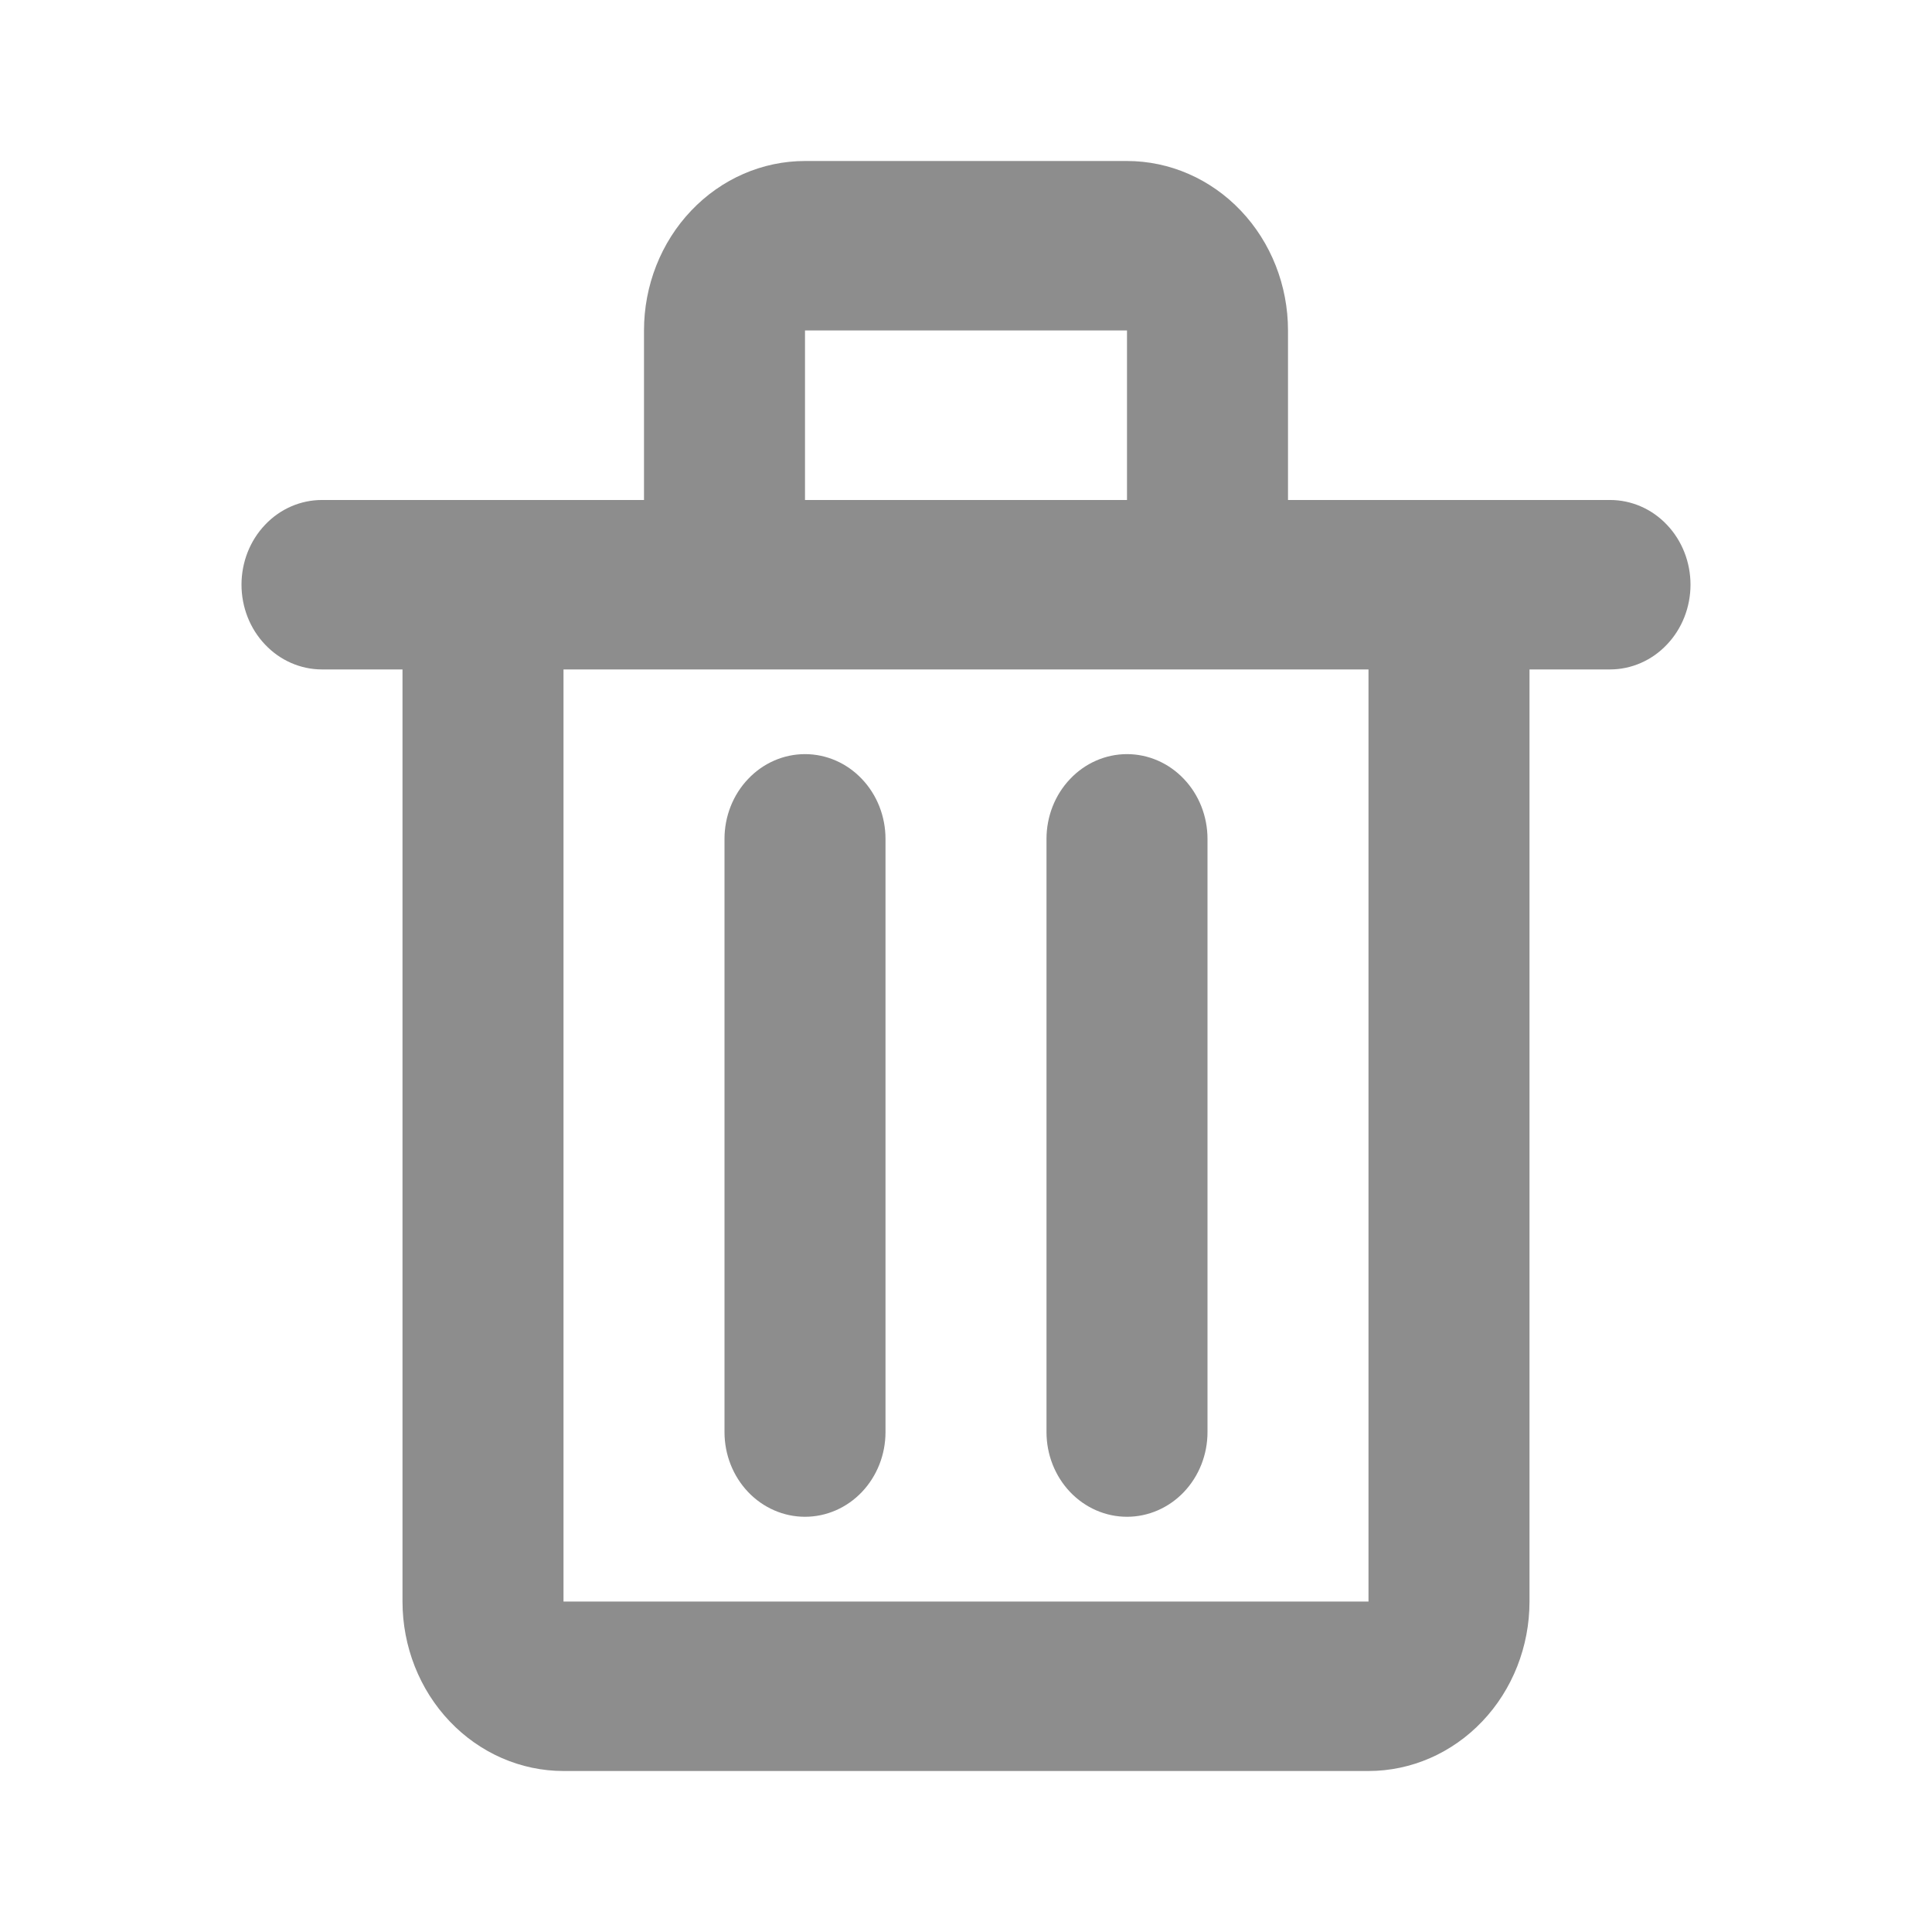
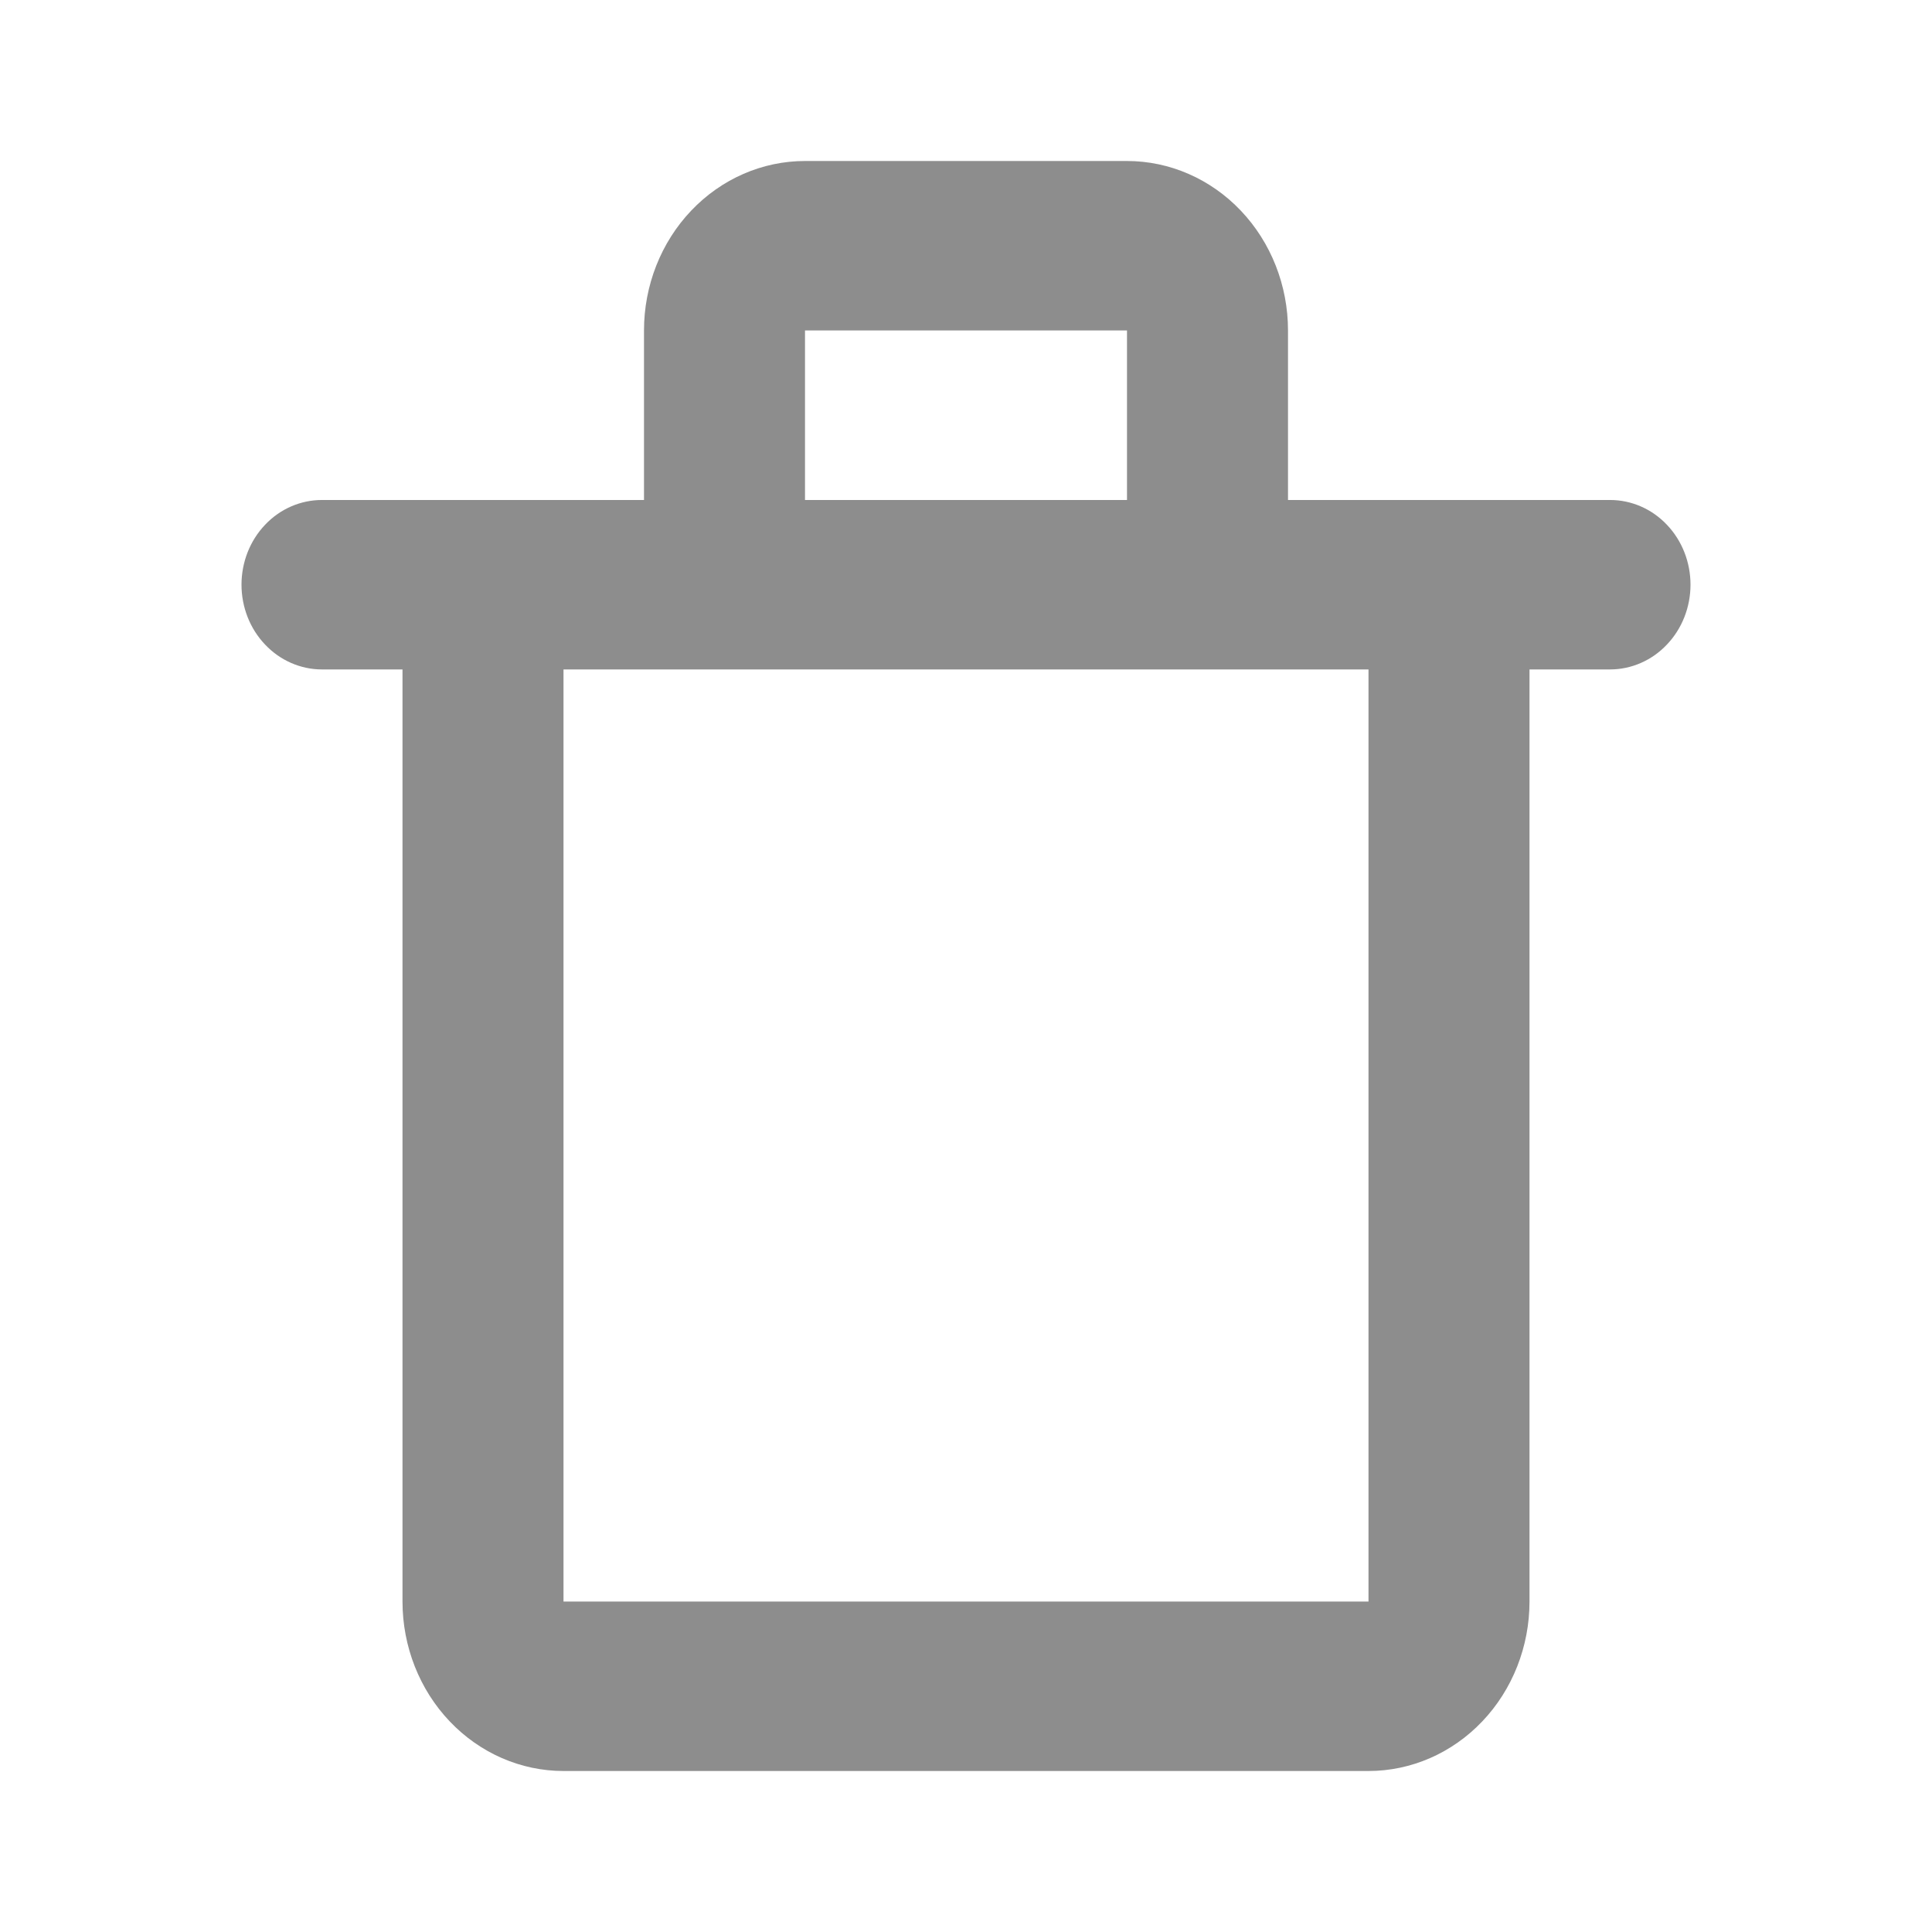
<svg xmlns="http://www.w3.org/2000/svg" width="24" height="24" viewBox="0 0 24 24" fill="none">
  <path d="M20 6.211H16V4.105C16 3.547 15.789 3.011 15.414 2.617C15.039 2.222 14.53 2 14 2H10C9.47 2 8.961 2.222 8.586 2.617C8.211 3.011 8 3.547 8 4.105V6.211H4C3.735 6.211 3.48 6.321 3.293 6.519C3.105 6.716 3 6.984 3 7.263C3 7.542 3.105 7.81 3.293 8.007C3.48 8.205 3.735 8.316 4 8.316H5V19.895C5 20.453 5.211 20.989 5.586 21.383C5.961 21.778 6.47 22 7 22H17C17.53 22 18.039 21.778 18.414 21.383C18.789 20.989 19 20.453 19 19.895V8.316H20C20.265 8.316 20.52 8.205 20.707 8.007C20.895 7.81 21 7.542 21 7.263C21 6.984 20.895 6.716 20.707 6.519C20.52 6.321 20.265 6.211 20 6.211ZM10 4.105H14V6.211H10V4.105ZM17 19.895H7V8.316H17V19.895Z" fill="#8D8D8D" />
-   <path d="M10 9.368C9.735 9.368 9.48 9.479 9.293 9.677C9.105 9.874 9 10.142 9 10.421V17.79C9 18.069 9.105 18.336 9.293 18.534C9.48 18.731 9.735 18.842 10 18.842C10.265 18.842 10.52 18.731 10.707 18.534C10.895 18.336 11 18.069 11 17.79V10.421C11 10.142 10.895 9.874 10.707 9.677C10.52 9.479 10.265 9.368 10 9.368Z" fill="#8D8D8D" />
-   <path d="M14 9.368C13.735 9.368 13.48 9.479 13.293 9.677C13.105 9.874 13 10.142 13 10.421V17.79C13 18.069 13.105 18.336 13.293 18.534C13.48 18.731 13.735 18.842 14 18.842C14.265 18.842 14.52 18.731 14.707 18.534C14.895 18.336 15 18.069 15 17.79V10.421C15 10.142 14.895 9.874 14.707 9.677C14.52 9.479 14.265 9.368 14 9.368Z" fill="#8D8D8D" />
</svg>